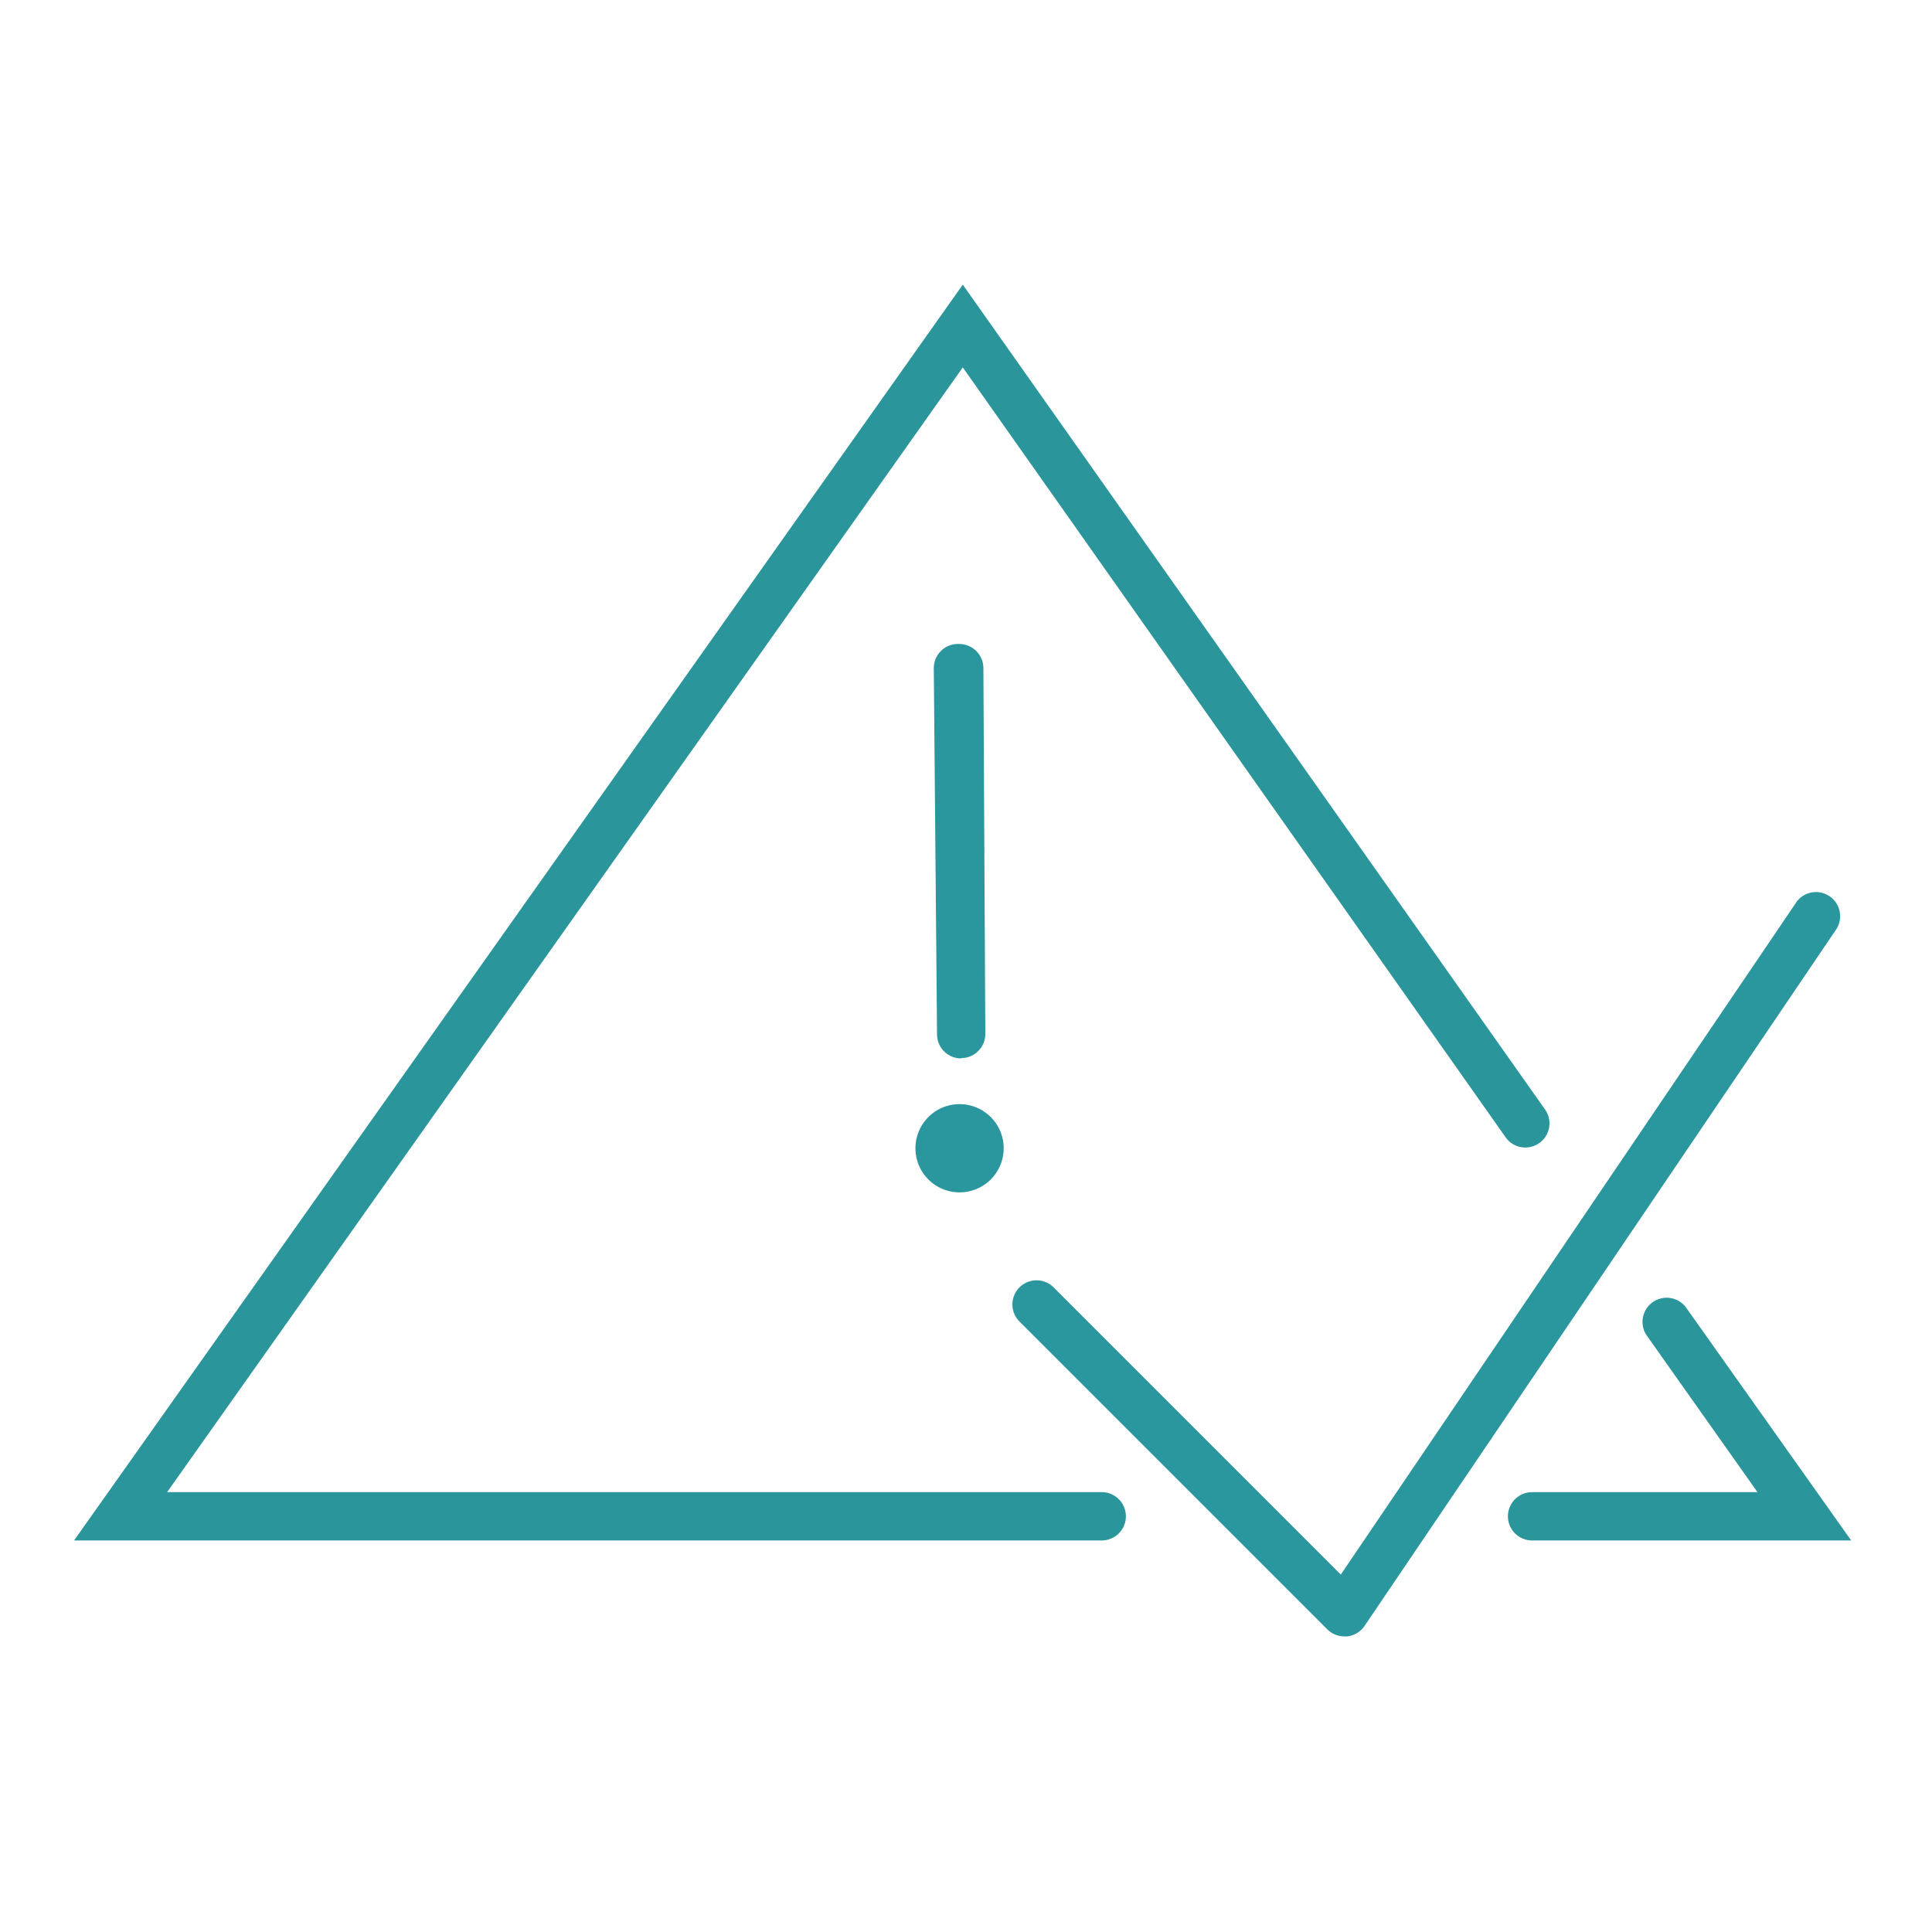
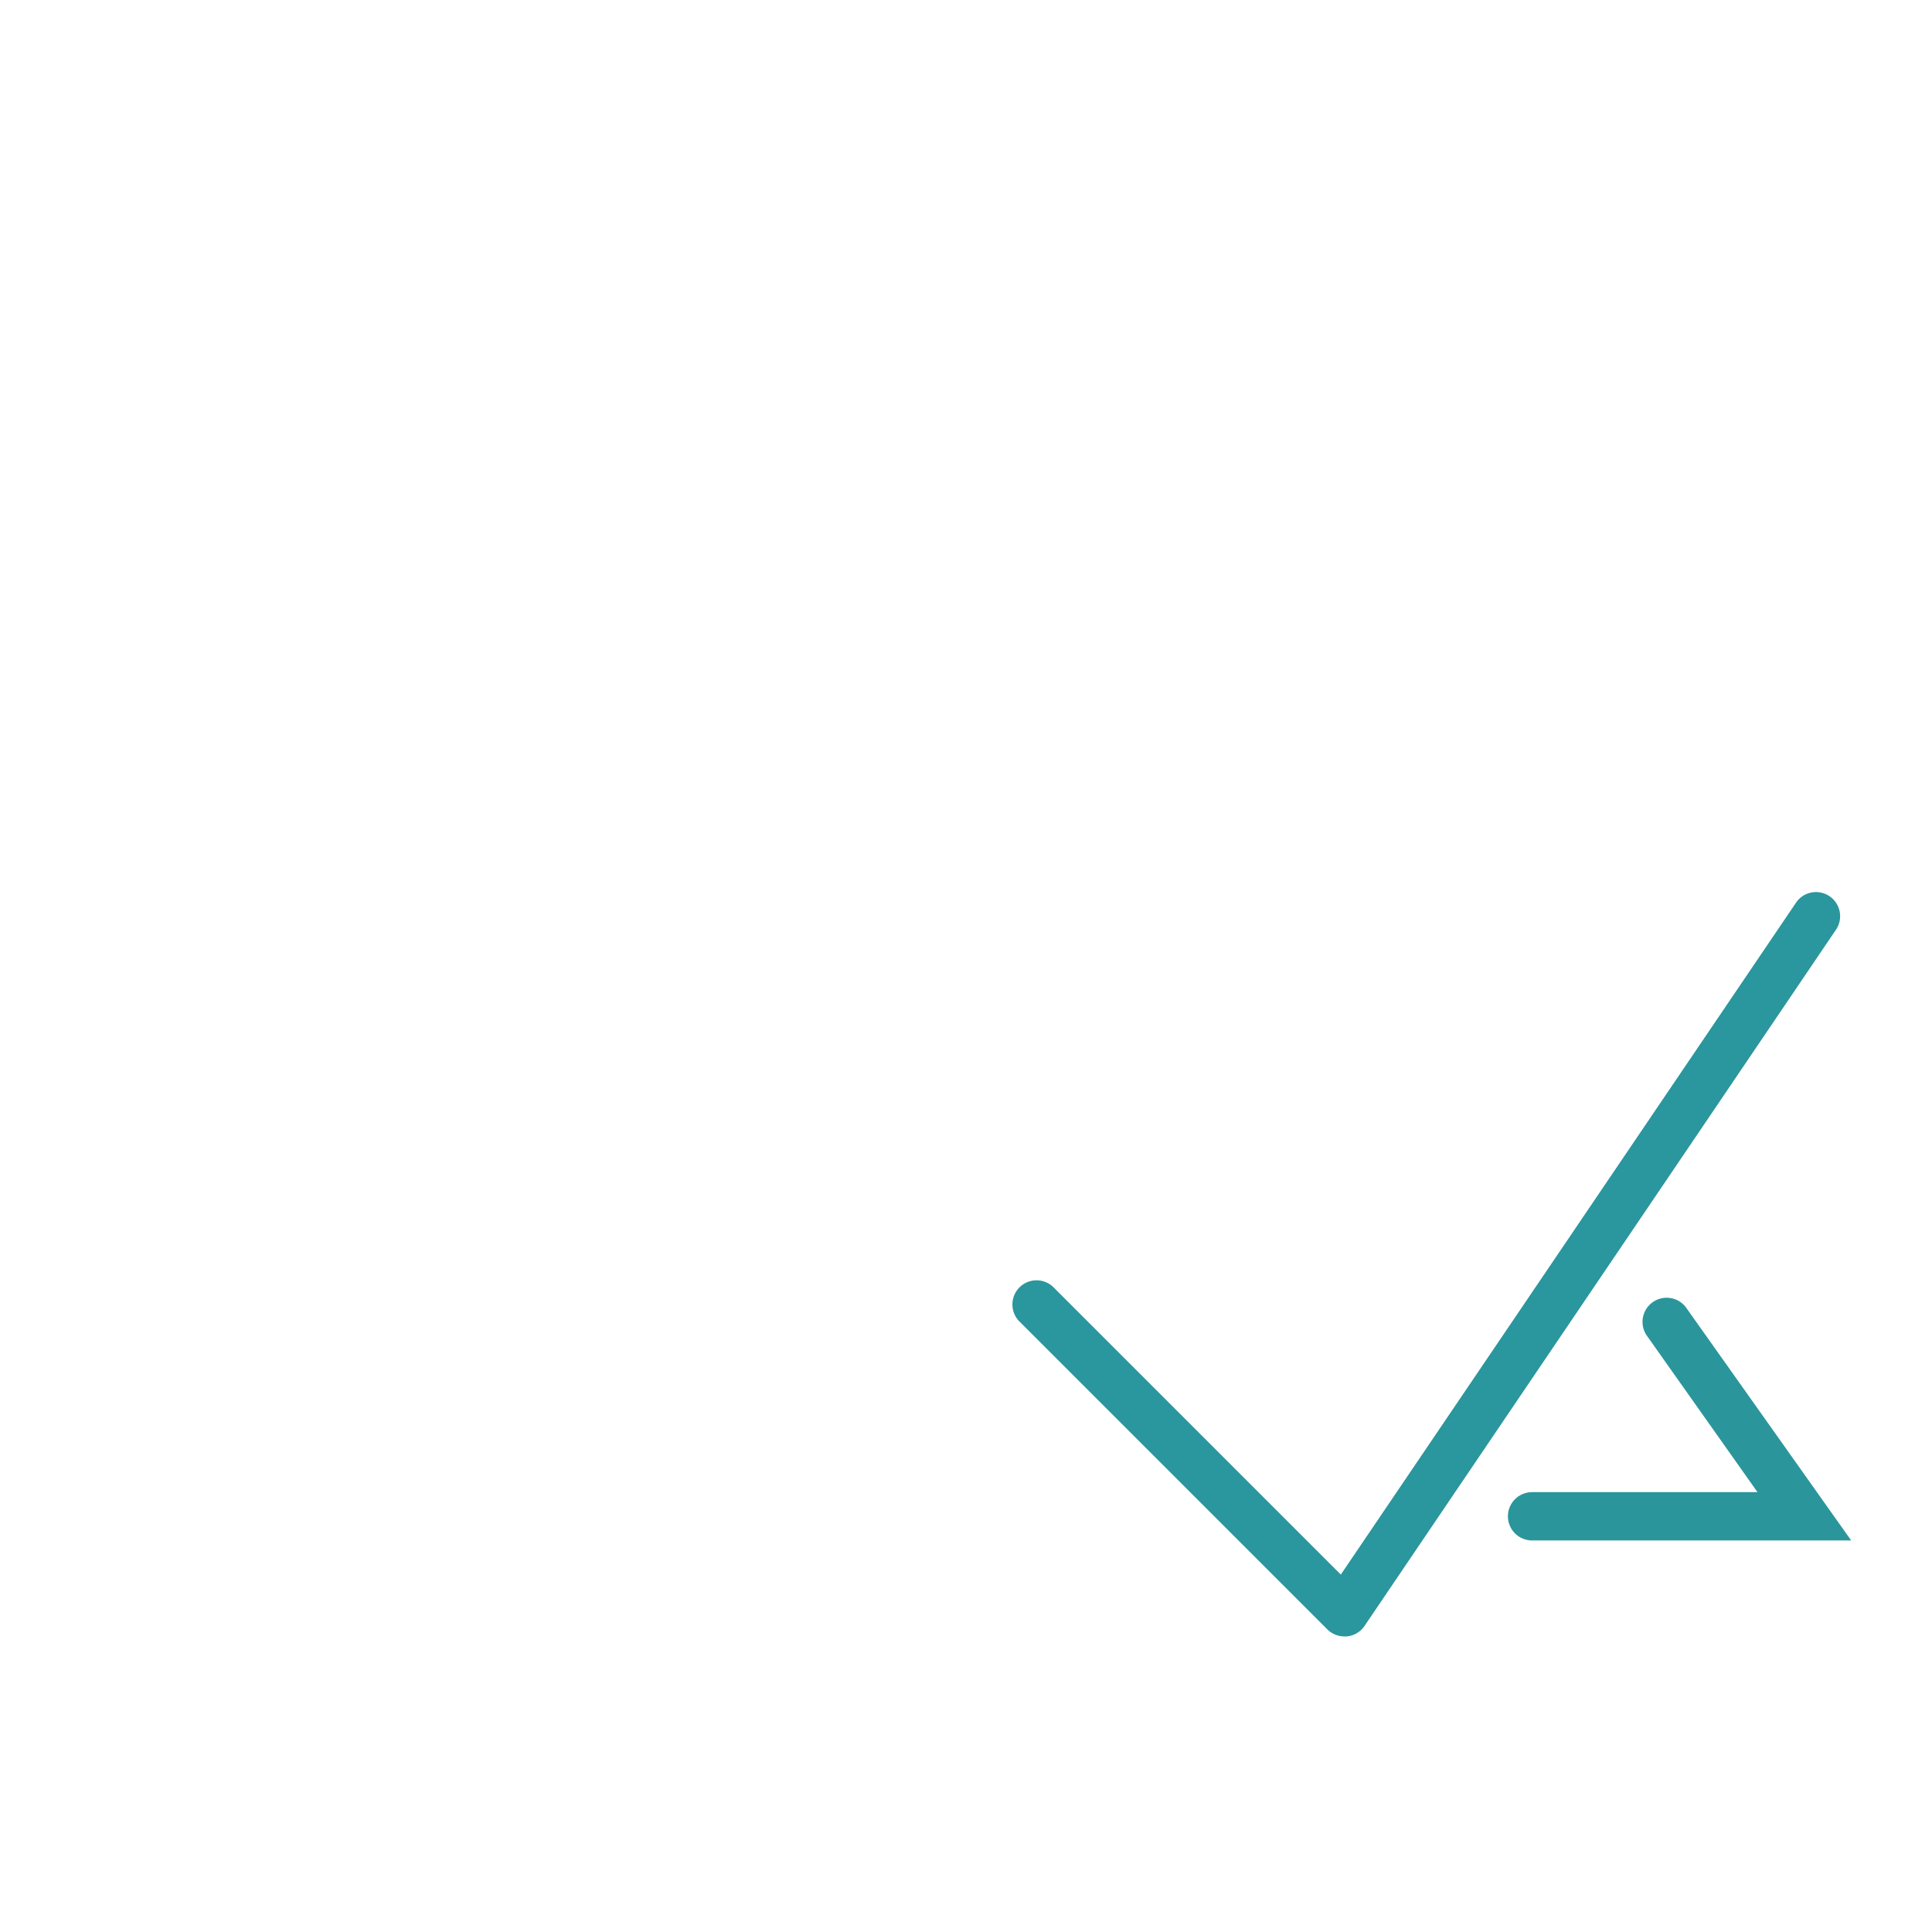
<svg xmlns="http://www.w3.org/2000/svg" id="computer_access" data-name="computer access" viewBox="0 0 60 60">
  <defs>
    <style>.cls-1{fill:#2a969b;}.cls-2{fill:#2a969d;}</style>
  </defs>
  <title>change-mgmt-g2a</title>
  <path class="cls-1" d="M57.49,47.84H47.58a0.75,0.75,0,0,1,0-1.5h7l-3.45-4.88a0.75,0.75,0,0,1,1.22-.87Z" />
-   <path class="cls-1" d="M34.24,47.84H2.3l27.6-39L48,34.48a0.75,0.75,0,0,1-1.22.87L29.9,11.41,5.19,46.34h29A0.75,0.75,0,1,1,34.24,47.84Z" />
  <path class="cls-2" d="M41.75,50.82a0.75,0.75,0,0,1-.53-0.22l-9.54-9.54A0.75,0.75,0,1,1,32.74,40l8.9,8.9L55.8,28a0.75,0.75,0,0,1,1.24.84L42.38,50.49a0.75,0.75,0,0,1-.55.33H41.75Z" />
-   <path class="cls-2" d="M29.85,32.87a0.75,0.75,0,0,1-.75-0.75L29,20.76A0.75,0.75,0,0,1,29.79,20h0a0.75,0.75,0,0,1,.75.75L30.6,32.11a0.75,0.75,0,0,1-.75.75h0Z" />
-   <path class="cls-2" d="M29.8,34.29a1.37,1.37,0,1,0,1.37,1.37,1.37,1.37,0,0,0-1.37-1.37h0Z" />
</svg>